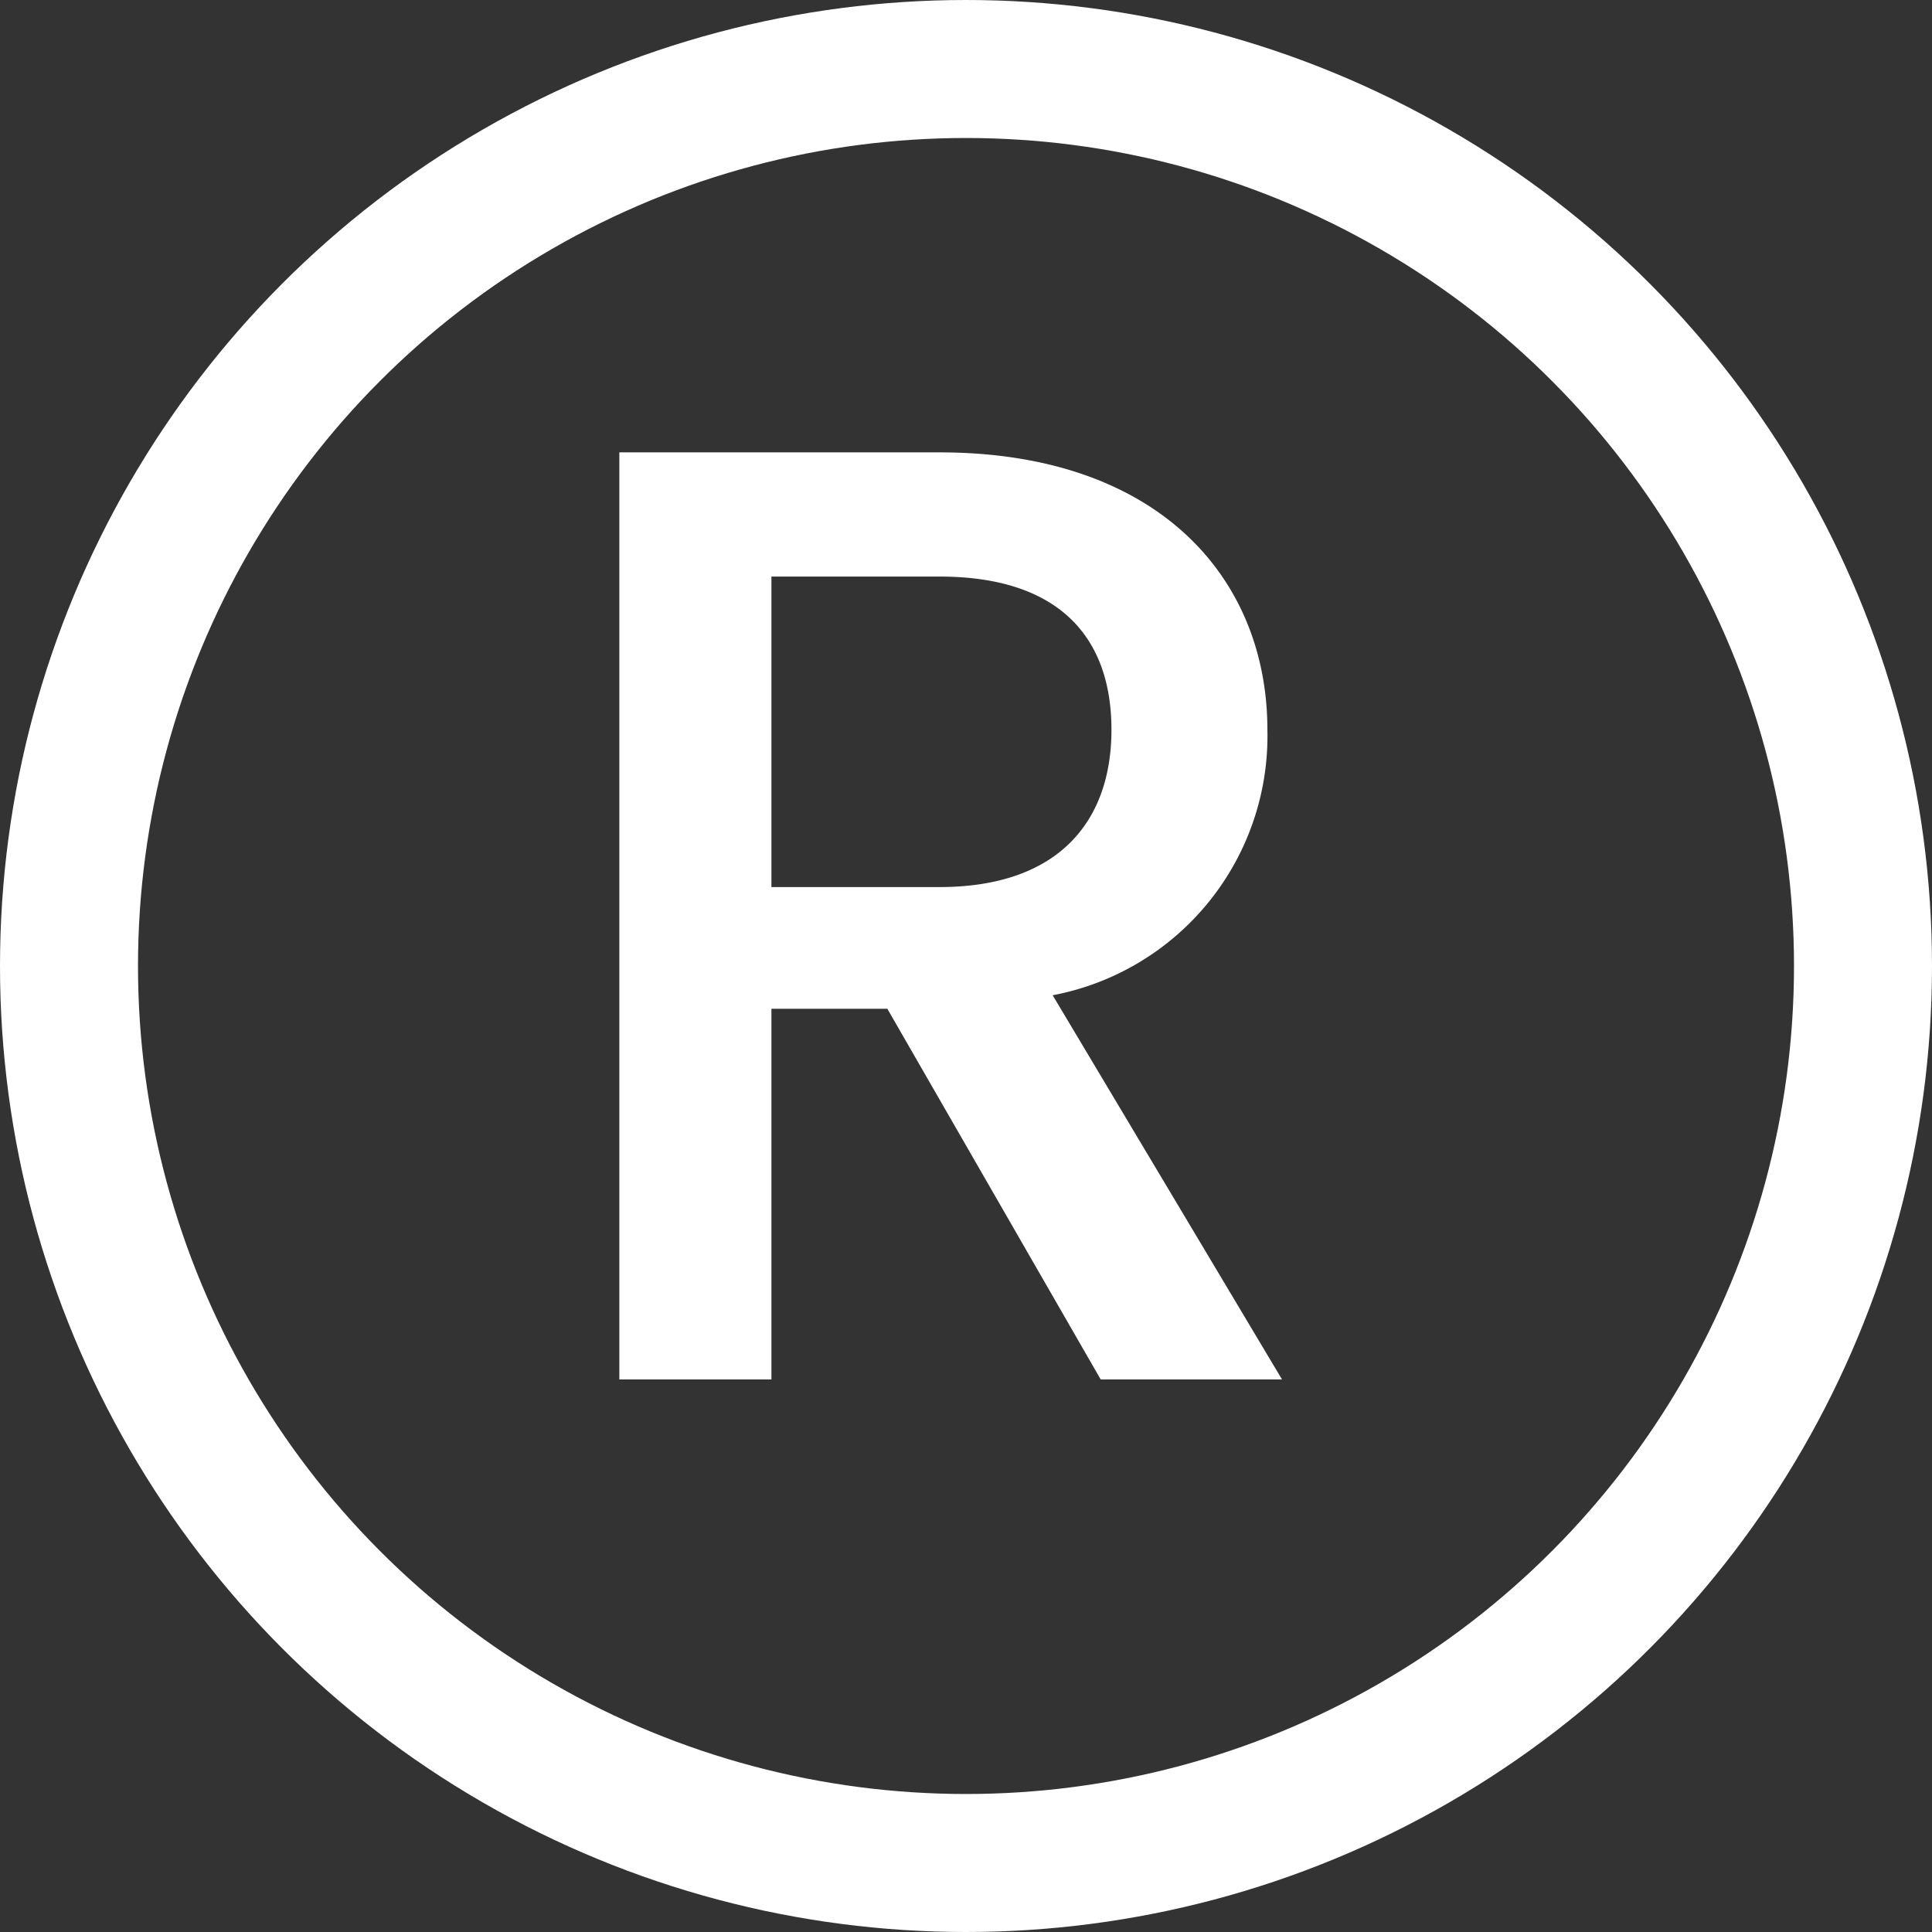
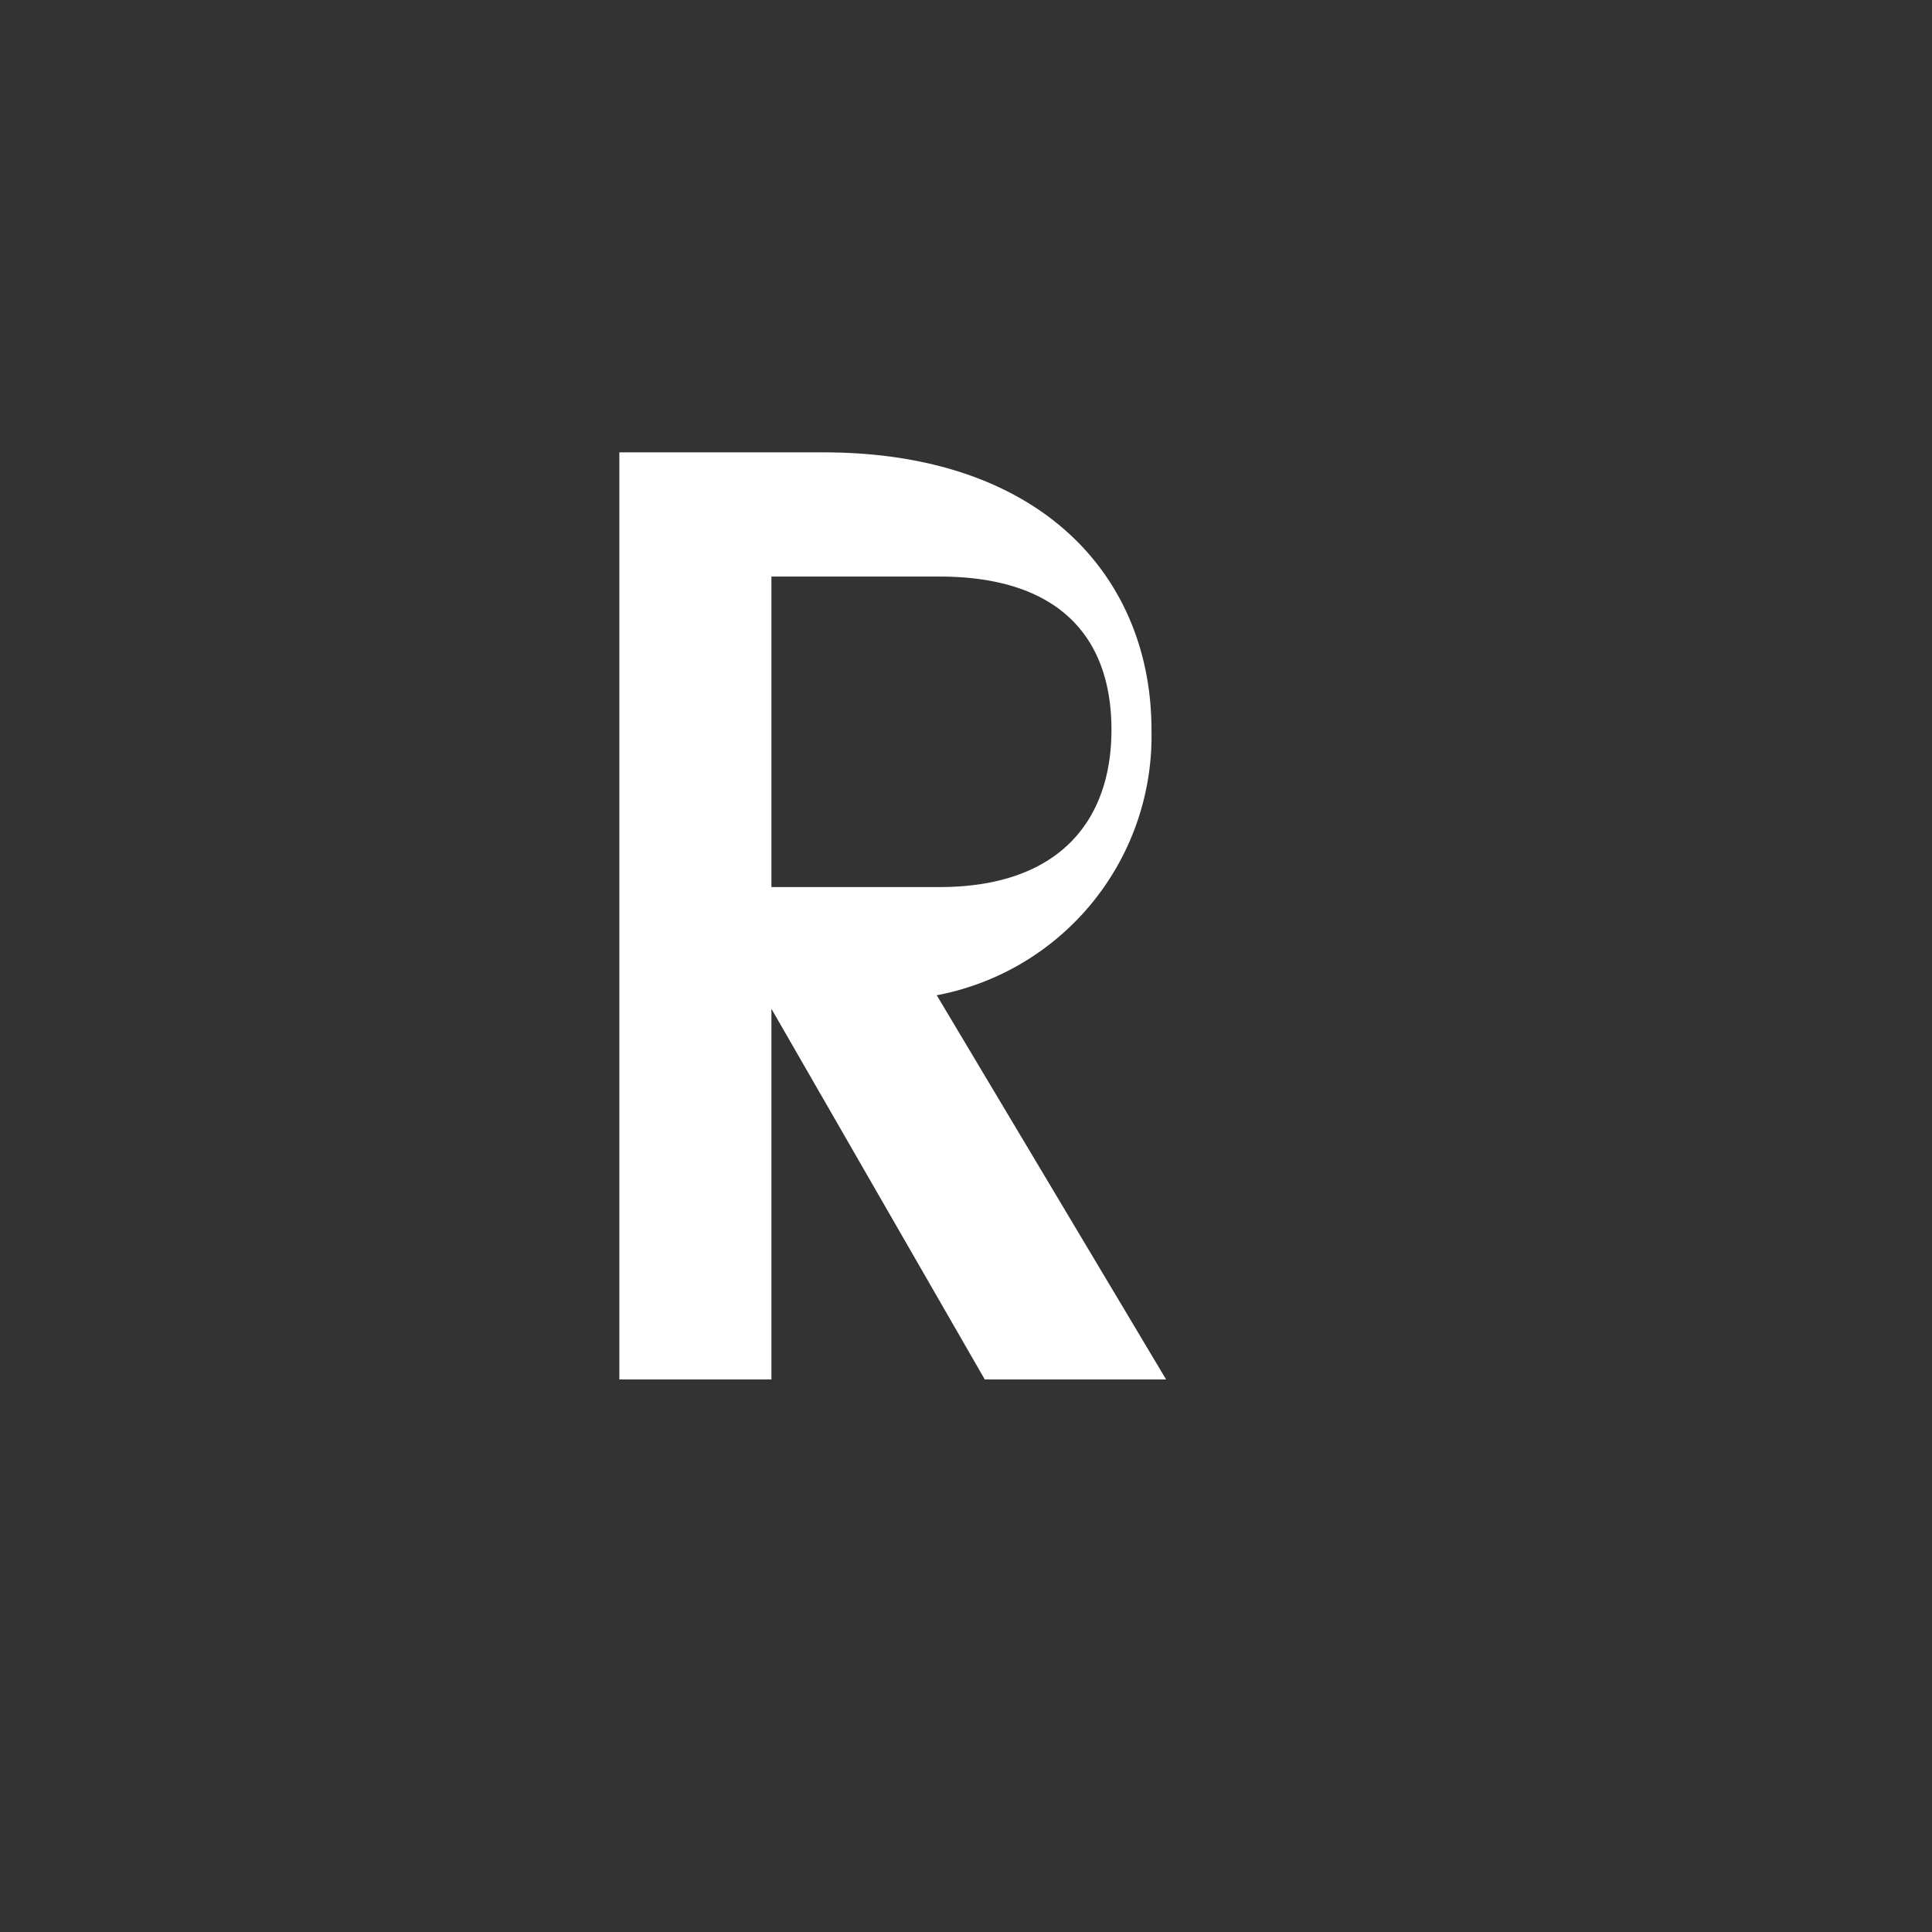
<svg xmlns="http://www.w3.org/2000/svg" width="7" height="7" viewBox="0 0 7 7">
  <rect x="0" y="0" width="7" height="7" fill="#333333" stroke="none" />
  <g id="Group_21655" data-name="Group 21655" transform="translate(-343 -70)">
    <g id="Ellipse_1910" data-name="Ellipse 1910" transform="translate(343 70)" fill="none" stroke="#fff" stroke-width="0.5">
-       <circle cx="3.5" cy="3.5" r="3.5" stroke="none" />
-       <circle cx="3.5" cy="3.5" r="3.25" fill="none" />
-     </g>
-     <path id="Path_39799" data-name="Path 39799" d="M-5.447-19.845c0,.333-.193.57-.623.57h-.609V-20.4h.609C-5.64-20.4-5.447-20.183-5.447-19.845ZM-7.23-20.85v3.359h.551v-1.343h.42l.773,1.343h.657l-.831-1.392a.956.956,0,0,0,.778-.962c0-.546-.391-1.005-1.189-1.005Z" transform="translate(352.474 92.489)" fill="#fff" />
+       </g>
+     <path id="Path_39799" data-name="Path 39799" d="M-5.447-19.845c0,.333-.193.57-.623.57h-.609V-20.4h.609C-5.64-20.4-5.447-20.183-5.447-19.845ZM-7.23-20.85v3.359h.551v-1.343l.773,1.343h.657l-.831-1.392a.956.956,0,0,0,.778-.962c0-.546-.391-1.005-1.189-1.005Z" transform="translate(352.474 92.489)" fill="#fff" />
  </g>
</svg>